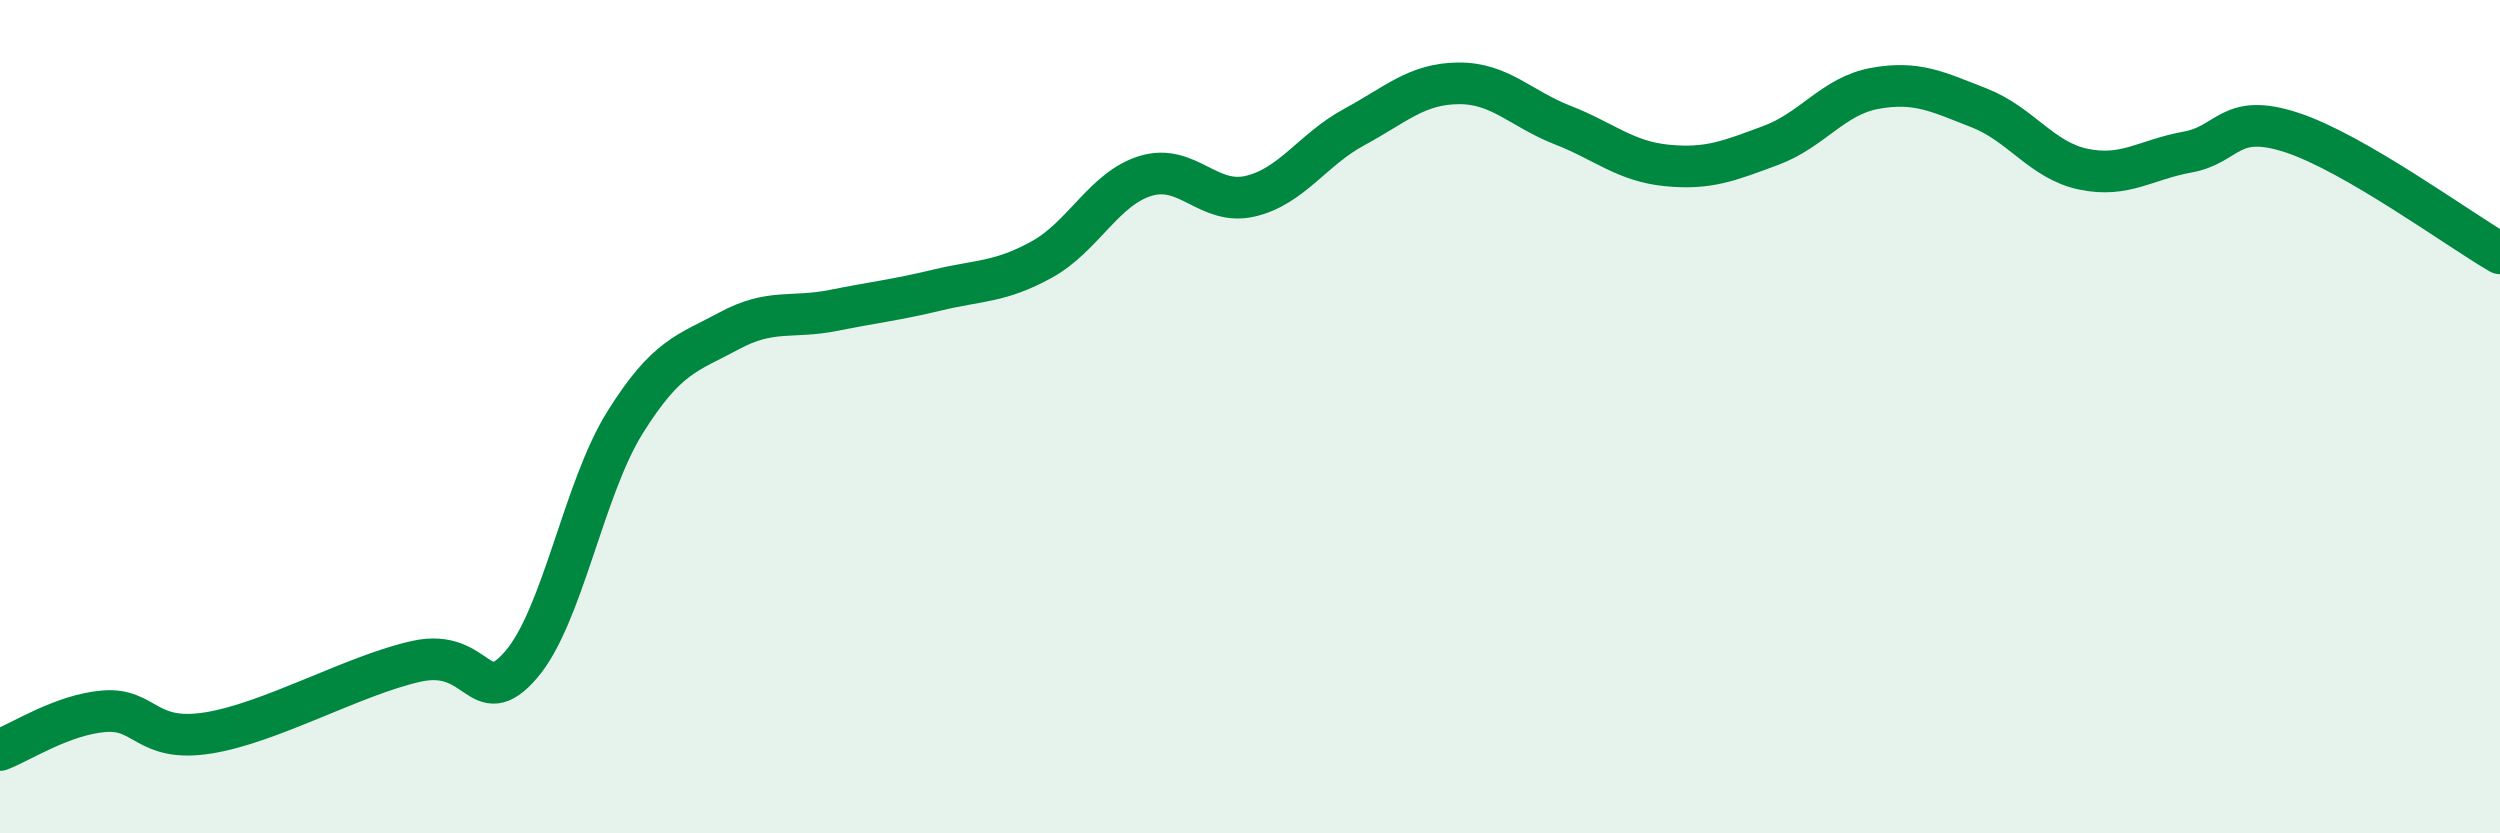
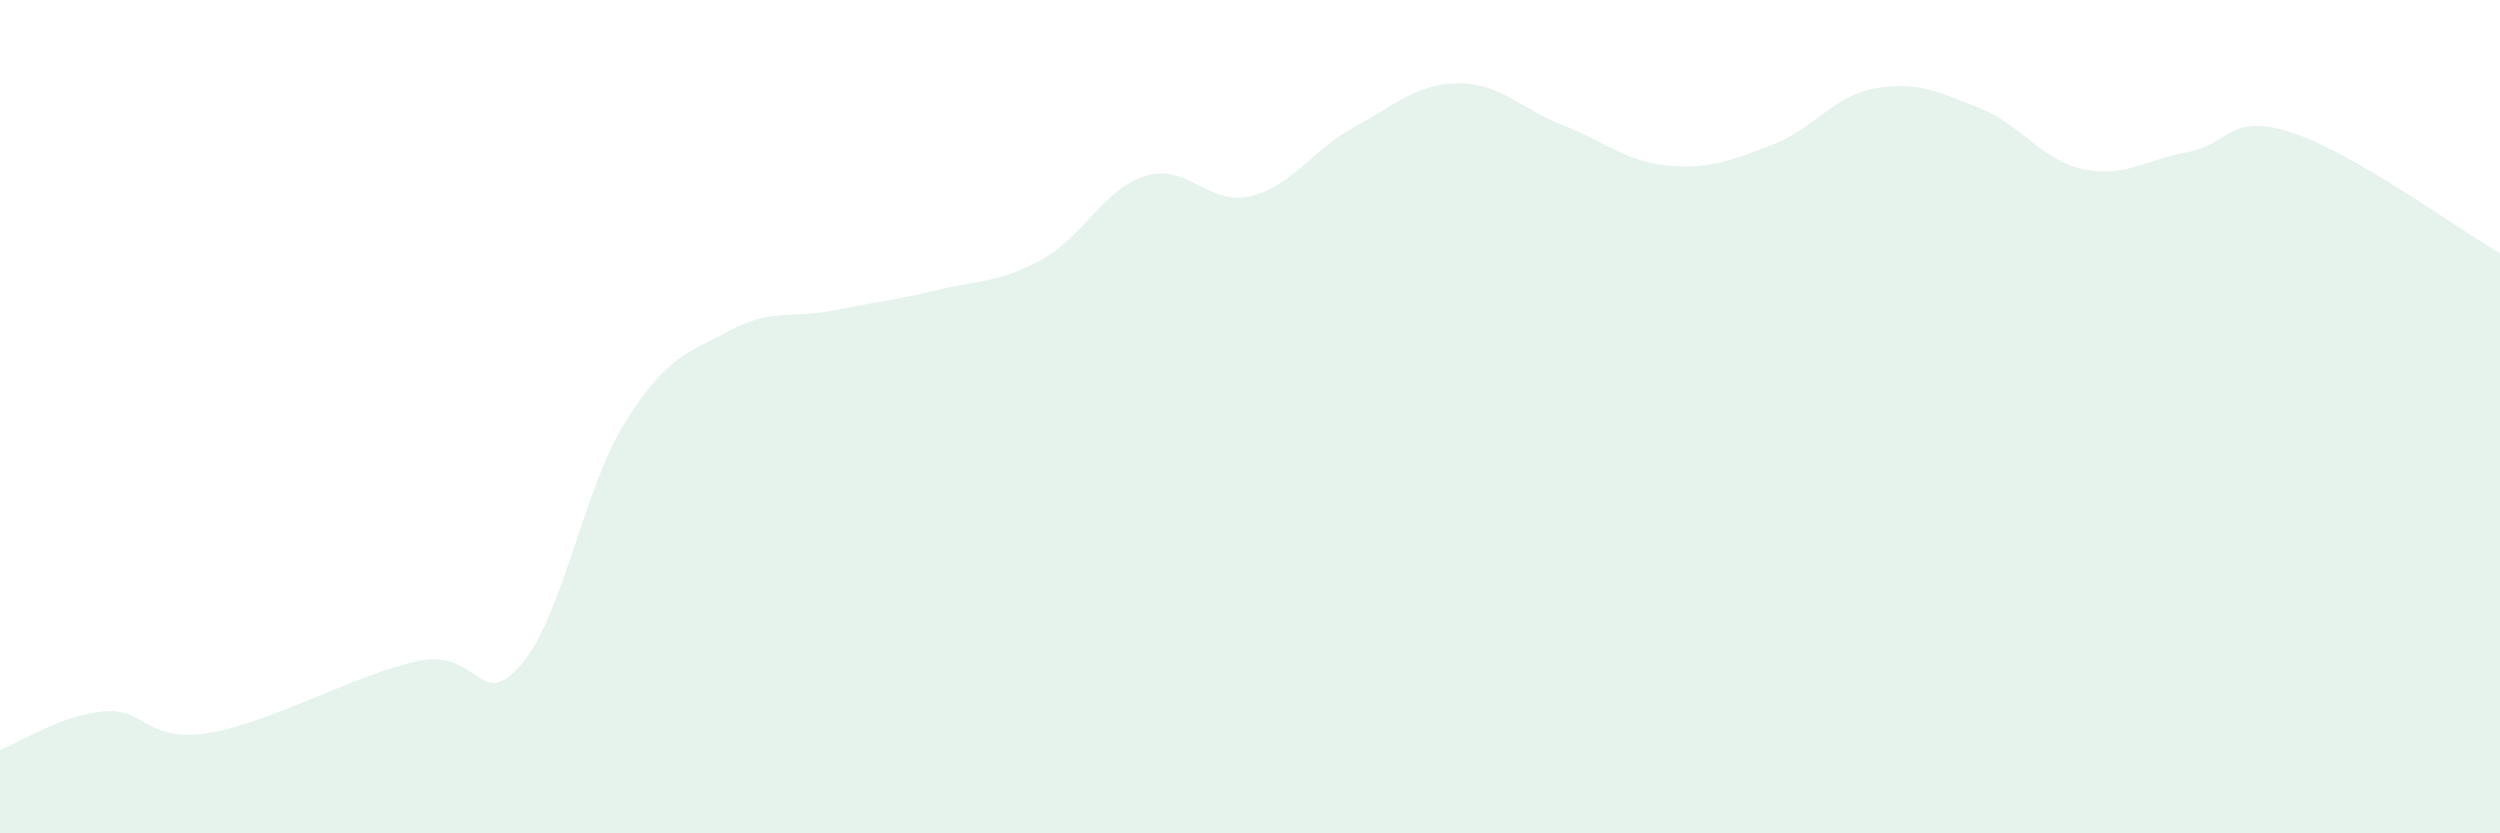
<svg xmlns="http://www.w3.org/2000/svg" width="60" height="20" viewBox="0 0 60 20">
  <path d="M 0,18 C 0.5,17.81 1.5,17.15 2.5,17.07 C 3.5,16.99 3.5,17.83 5,17.59 C 6.5,17.35 8.5,16.2 10,15.87 C 11.5,15.54 11.5,17.11 12.5,15.96 C 13.5,14.81 14,11.74 15,10.14 C 16,8.54 16.5,8.48 17.5,7.94 C 18.5,7.4 19,7.65 20,7.45 C 21,7.25 21.5,7.2 22.5,6.96 C 23.5,6.72 24,6.78 25,6.23 C 26,5.68 26.5,4.52 27.5,4.22 C 28.5,3.92 29,4.94 30,4.71 C 31,4.48 31.5,3.59 32.5,3.05 C 33.5,2.51 34,2.01 35,2 C 36,1.99 36.5,2.61 37.5,3 C 38.5,3.39 39,3.87 40,3.97 C 41,4.07 41.5,3.86 42.5,3.49 C 43.5,3.12 44,2.3 45,2.12 C 46,1.94 46.5,2.2 47.5,2.59 C 48.5,2.98 49,3.85 50,4.06 C 51,4.27 51.5,3.83 52.5,3.65 C 53.5,3.47 53.5,2.69 55,3.18 C 56.5,3.67 59,5.5 60,6.08L60 20L0 20Z" fill="#008740" opacity="0.1" stroke-linecap="round" stroke-linejoin="round" />
-   <path d="M 0,18 C 0.5,17.81 1.5,17.15 2.5,17.07 C 3.5,16.99 3.5,17.83 5,17.59 C 6.5,17.35 8.5,16.2 10,15.87 C 11.5,15.54 11.5,17.11 12.5,15.96 C 13.5,14.81 14,11.74 15,10.14 C 16,8.54 16.5,8.48 17.5,7.94 C 18.5,7.4 19,7.65 20,7.45 C 21,7.25 21.5,7.2 22.5,6.96 C 23.5,6.72 24,6.78 25,6.23 C 26,5.68 26.5,4.52 27.5,4.22 C 28.5,3.92 29,4.94 30,4.71 C 31,4.48 31.5,3.59 32.5,3.05 C 33.5,2.51 34,2.01 35,2 C 36,1.99 36.5,2.61 37.5,3 C 38.5,3.39 39,3.87 40,3.97 C 41,4.07 41.5,3.86 42.5,3.49 C 43.5,3.12 44,2.3 45,2.12 C 46,1.94 46.5,2.2 47.5,2.59 C 48.5,2.98 49,3.85 50,4.06 C 51,4.27 51.5,3.83 52.5,3.65 C 53.5,3.47 53.5,2.69 55,3.18 C 56.5,3.67 59,5.5 60,6.08" stroke="#008740" stroke-width="1" fill="none" stroke-linecap="round" stroke-linejoin="round" />
</svg>